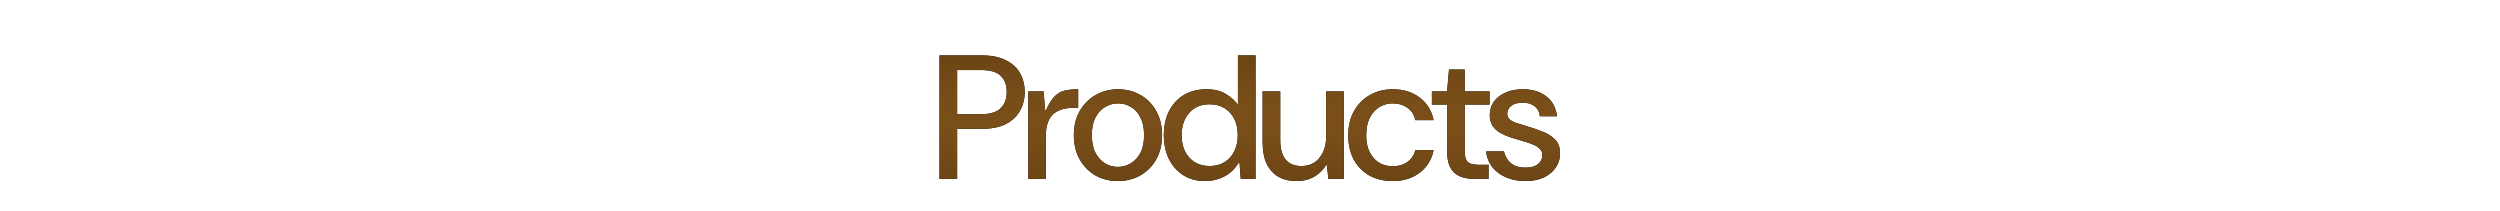
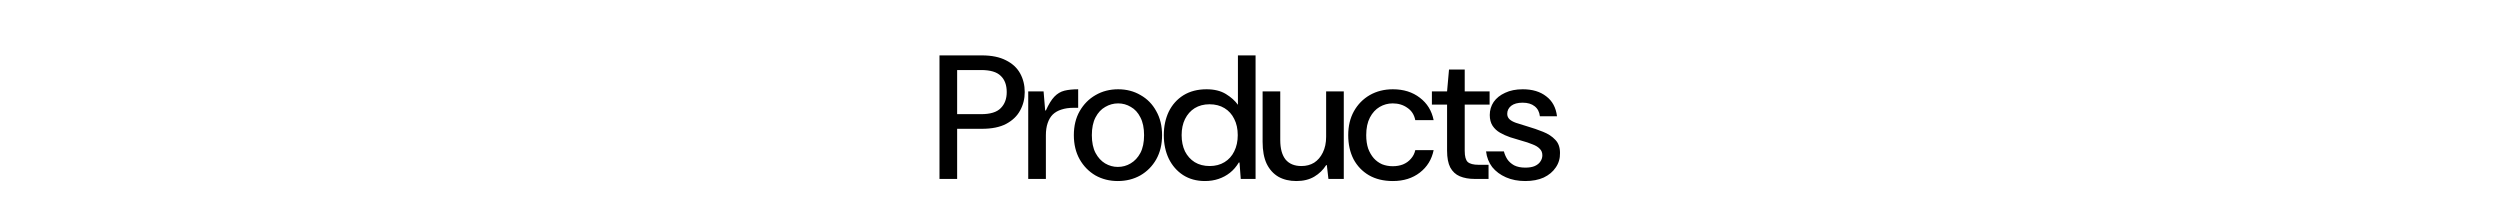
<svg xmlns="http://www.w3.org/2000/svg" fill="none" height="100%" overflow="visible" preserveAspectRatio="none" style="display: block;" viewBox="0 0 1020 86" width="100%">
  <g id="Header">
    <g filter="url(#filter0_dn_0_1053)" id="Union">
      <path d="M456.2 35.424C459.608 35.424 462.656 36.216 465.344 37.8C468.08 39.336 470.216 41.52 471.752 44.352C473.336 47.136 474.128 50.4 474.128 54.144C474.128 57.888 473.336 61.176 471.752 64.008C470.168 66.792 468.007 68.976 465.271 70.56C462.536 72.096 459.464 72.864 456.056 72.864C452.696 72.864 449.648 72.096 446.912 70.56C444.224 68.976 442.088 66.792 440.504 64.008C438.92 61.176 438.128 57.888 438.128 54.144C438.128 50.4 438.92 47.136 440.504 44.352C442.136 41.52 444.296 39.336 446.984 37.8C449.72 36.216 452.792 35.424 456.2 35.424ZM522.343 56.16C522.343 59.616 523.063 62.256 524.503 64.08C525.991 65.856 528.151 66.744 530.982 66.744C532.95 66.744 534.679 66.288 536.167 65.376C537.655 64.416 538.83 63.048 539.694 61.273C540.606 59.449 541.062 57.288 541.062 54.792V36.288H548.263V72H541.999L541.351 66.384H541.062C539.862 68.304 538.254 69.865 536.238 71.064C534.222 72.264 531.774 72.864 528.895 72.864C526.111 72.864 523.687 72.288 521.623 71.136C519.559 69.936 517.951 68.16 516.799 65.808C515.695 63.456 515.143 60.48 515.143 56.88V36.288H522.343V56.16ZM568.29 35.424C572.658 35.424 576.33 36.576 579.306 38.88C582.282 41.136 584.154 44.184 584.922 48.023H577.434C577.002 45.816 575.921 44.135 574.193 42.983C572.513 41.784 570.522 41.184 568.218 41.184C566.298 41.184 564.522 41.664 562.89 42.624C561.258 43.584 559.938 45.024 558.93 46.943C557.922 48.863 557.418 51.264 557.418 54.144C557.418 56.208 557.682 58.032 558.21 59.616C558.786 61.152 559.554 62.472 560.514 63.576C561.474 64.632 562.602 65.448 563.897 66.023C565.241 66.551 566.682 66.815 568.218 66.815C569.754 66.815 571.146 66.576 572.394 66.096C573.69 65.568 574.77 64.8 575.634 63.792C576.546 62.784 577.146 61.608 577.434 60.264H584.922C584.154 64.056 582.282 67.104 579.306 69.408C576.33 71.712 572.658 72.864 568.29 72.864C564.498 72.864 561.234 72.072 558.498 70.488C555.81 68.904 553.721 66.719 552.233 63.935C550.794 61.104 550.074 57.839 550.074 54.144C550.074 50.448 550.842 47.208 552.378 44.424C553.962 41.592 556.122 39.384 558.857 37.8C561.641 36.216 564.786 35.424 568.29 35.424ZM621.288 35.424C625.224 35.424 628.416 36.384 630.864 38.304C633.36 40.176 634.825 42.888 635.257 46.44H628.272C628.08 44.664 627.36 43.296 626.112 42.336C624.912 41.376 623.281 40.896 621.217 40.895C619.201 40.895 617.64 41.327 616.536 42.191C615.48 43.055 614.952 44.136 614.952 45.432C614.952 46.296 615.24 47.016 615.816 47.592C616.392 48.168 617.281 48.672 618.48 49.103C619.728 49.487 621.265 49.968 623.089 50.544C625.393 51.216 627.553 51.959 629.568 52.775C631.632 53.591 633.288 54.672 634.536 56.016C635.832 57.312 636.48 59.112 636.48 61.416C636.528 63.624 635.953 65.592 634.753 67.32C633.601 69.048 631.968 70.416 629.856 71.424C627.745 72.384 625.225 72.864 622.297 72.864C619.369 72.864 616.752 72.36 614.448 71.352C612.144 70.344 610.272 68.952 608.832 67.176C607.44 65.352 606.6 63.215 606.312 60.768H613.585C613.873 61.871 614.328 62.928 614.952 63.935C615.624 64.944 616.561 65.784 617.761 66.456C619.009 67.08 620.521 67.392 622.297 67.392C623.881 67.392 625.177 67.176 626.185 66.744C627.24 66.264 628.008 65.64 628.488 64.872C629.016 64.104 629.28 63.264 629.28 62.352C629.28 61.248 628.92 60.359 628.2 59.688C627.528 58.968 626.544 58.368 625.248 57.888C624 57.36 622.489 56.856 620.713 56.376C619.225 55.944 617.713 55.488 616.177 55.008C614.641 54.48 613.249 53.856 612.001 53.136C610.753 52.416 609.745 51.48 608.977 50.328C608.209 49.128 607.824 47.663 607.824 45.935C607.824 43.968 608.352 42.191 609.408 40.607C610.512 39.023 612.073 37.776 614.089 36.864C616.105 35.904 618.504 35.424 621.288 35.424ZM512.273 72H506.226L505.722 65.304H505.434C504.426 66.984 503.226 68.376 501.834 69.48C500.442 70.584 498.881 71.424 497.153 72C495.473 72.576 493.625 72.863 491.609 72.863C488.202 72.863 485.226 72.048 482.682 70.416C480.186 68.784 478.242 66.552 476.85 63.72C475.506 60.888 474.834 57.696 474.834 54.144C474.834 50.592 475.506 47.399 476.85 44.567C478.242 41.735 480.234 39.504 482.826 37.872C485.466 36.24 488.61 35.424 492.258 35.424C495.426 35.424 498.066 36.071 500.178 37.367C502.29 38.663 503.922 40.128 505.074 41.76V21.6H512.273V72ZM400.592 21.6C404.576 21.6 407.864 22.271 410.456 23.615C413.048 24.911 414.968 26.688 416.216 28.943C417.464 31.199 418.088 33.743 418.088 36.575C418.088 39.311 417.464 41.807 416.216 44.063C415.016 46.319 413.12 48.143 410.528 49.535C407.984 50.879 404.672 51.552 400.592 51.552H390.513V72H383.312V21.6H400.592ZM439.894 42.983H438.021C436.15 42.983 434.494 43.224 433.054 43.704C431.662 44.136 430.485 44.808 429.525 45.72C428.613 46.632 427.917 47.808 427.438 49.248C426.958 50.64 426.718 52.296 426.718 54.216V72H419.518V36.288H425.781L426.43 44.063H426.718C427.87 41.52 429.022 39.648 430.174 38.448C431.374 37.2 432.741 36.384 434.277 36C435.861 35.616 437.734 35.424 439.894 35.424V42.983ZM597.606 36.287H607.759V41.688H597.606V60.552C597.606 62.807 598.015 64.319 598.831 65.087C599.695 65.855 601.183 66.239 603.295 66.239H607.327V71.999H601.566C599.311 71.999 597.319 71.639 595.591 70.919C593.911 70.199 592.615 68.999 591.703 67.319C590.839 65.639 590.407 63.359 590.407 60.48V41.688H584.215V36.287H590.407L591.199 27.359H597.606V36.287ZM456.2 41.184C454.328 41.184 452.576 41.664 450.944 42.624C449.312 43.536 447.992 44.952 446.984 46.872C445.976 48.792 445.472 51.216 445.472 54.144C445.472 57.072 445.976 59.496 446.984 61.416C447.992 63.288 449.288 64.704 450.872 65.664C452.504 66.624 454.232 67.103 456.056 67.103C457.975 67.103 459.728 66.624 461.312 65.664C462.943 64.704 464.264 63.288 465.271 61.416C466.279 59.496 466.784 57.072 466.784 54.144C466.784 51.216 466.279 48.792 465.271 46.872C464.311 44.952 463.016 43.536 461.384 42.624C459.8 41.664 458.072 41.184 456.2 41.184ZM493.481 41.544C491.178 41.544 489.162 42.072 487.434 43.128C485.754 44.184 484.434 45.672 483.474 47.592C482.562 49.464 482.105 51.648 482.105 54.144C482.105 56.639 482.562 58.848 483.474 60.768C484.434 62.639 485.754 64.103 487.434 65.159C489.162 66.215 491.202 66.743 493.554 66.743C495.858 66.743 497.874 66.215 499.602 65.159C501.33 64.103 502.65 62.639 503.562 60.768C504.522 58.848 505.002 56.64 505.002 54.144C505.002 51.6 504.522 49.392 503.562 47.52C502.65 45.648 501.33 44.184 499.602 43.128C497.874 42.072 495.833 41.544 493.481 41.544ZM390.513 45.575H400.305C404.048 45.575 406.712 44.76 408.296 43.128C409.928 41.496 410.744 39.311 410.744 36.575C410.744 33.695 409.928 31.487 408.296 29.951C406.712 28.367 404.048 27.575 400.305 27.575H390.513V45.575Z" fill="black" />
-       <path d="M456.2 35.424C459.608 35.424 462.656 36.216 465.344 37.8C468.08 39.336 470.216 41.52 471.752 44.352C473.336 47.136 474.128 50.4 474.128 54.144C474.128 57.888 473.336 61.176 471.752 64.008C470.168 66.792 468.007 68.976 465.271 70.56C462.536 72.096 459.464 72.864 456.056 72.864C452.696 72.864 449.648 72.096 446.912 70.56C444.224 68.976 442.088 66.792 440.504 64.008C438.92 61.176 438.128 57.888 438.128 54.144C438.128 50.4 438.92 47.136 440.504 44.352C442.136 41.52 444.296 39.336 446.984 37.8C449.72 36.216 452.792 35.424 456.2 35.424ZM522.343 56.16C522.343 59.616 523.063 62.256 524.503 64.08C525.991 65.856 528.151 66.744 530.982 66.744C532.95 66.744 534.679 66.288 536.167 65.376C537.655 64.416 538.83 63.048 539.694 61.273C540.606 59.449 541.062 57.288 541.062 54.792V36.288H548.263V72H541.999L541.351 66.384H541.062C539.862 68.304 538.254 69.865 536.238 71.064C534.222 72.264 531.774 72.864 528.895 72.864C526.111 72.864 523.687 72.288 521.623 71.136C519.559 69.936 517.951 68.16 516.799 65.808C515.695 63.456 515.143 60.48 515.143 56.88V36.288H522.343V56.16ZM568.29 35.424C572.658 35.424 576.33 36.576 579.306 38.88C582.282 41.136 584.154 44.184 584.922 48.023H577.434C577.002 45.816 575.921 44.135 574.193 42.983C572.513 41.784 570.522 41.184 568.218 41.184C566.298 41.184 564.522 41.664 562.89 42.624C561.258 43.584 559.938 45.024 558.93 46.943C557.922 48.863 557.418 51.264 557.418 54.144C557.418 56.208 557.682 58.032 558.21 59.616C558.786 61.152 559.554 62.472 560.514 63.576C561.474 64.632 562.602 65.448 563.897 66.023C565.241 66.551 566.682 66.815 568.218 66.815C569.754 66.815 571.146 66.576 572.394 66.096C573.69 65.568 574.77 64.8 575.634 63.792C576.546 62.784 577.146 61.608 577.434 60.264H584.922C584.154 64.056 582.282 67.104 579.306 69.408C576.33 71.712 572.658 72.864 568.29 72.864C564.498 72.864 561.234 72.072 558.498 70.488C555.81 68.904 553.721 66.719 552.233 63.935C550.794 61.104 550.074 57.839 550.074 54.144C550.074 50.448 550.842 47.208 552.378 44.424C553.962 41.592 556.122 39.384 558.857 37.8C561.641 36.216 564.786 35.424 568.29 35.424ZM621.288 35.424C625.224 35.424 628.416 36.384 630.864 38.304C633.36 40.176 634.825 42.888 635.257 46.44H628.272C628.08 44.664 627.36 43.296 626.112 42.336C624.912 41.376 623.281 40.896 621.217 40.895C619.201 40.895 617.64 41.327 616.536 42.191C615.48 43.055 614.952 44.136 614.952 45.432C614.952 46.296 615.24 47.016 615.816 47.592C616.392 48.168 617.281 48.672 618.48 49.103C619.728 49.487 621.265 49.968 623.089 50.544C625.393 51.216 627.553 51.959 629.568 52.775C631.632 53.591 633.288 54.672 634.536 56.016C635.832 57.312 636.48 59.112 636.48 61.416C636.528 63.624 635.953 65.592 634.753 67.32C633.601 69.048 631.968 70.416 629.856 71.424C627.745 72.384 625.225 72.864 622.297 72.864C619.369 72.864 616.752 72.36 614.448 71.352C612.144 70.344 610.272 68.952 608.832 67.176C607.44 65.352 606.6 63.215 606.312 60.768H613.585C613.873 61.871 614.328 62.928 614.952 63.935C615.624 64.944 616.561 65.784 617.761 66.456C619.009 67.08 620.521 67.392 622.297 67.392C623.881 67.392 625.177 67.176 626.185 66.744C627.24 66.264 628.008 65.64 628.488 64.872C629.016 64.104 629.28 63.264 629.28 62.352C629.28 61.248 628.92 60.359 628.2 59.688C627.528 58.968 626.544 58.368 625.248 57.888C624 57.36 622.489 56.856 620.713 56.376C619.225 55.944 617.713 55.488 616.177 55.008C614.641 54.48 613.249 53.856 612.001 53.136C610.753 52.416 609.745 51.48 608.977 50.328C608.209 49.128 607.824 47.663 607.824 45.935C607.824 43.968 608.352 42.191 609.408 40.607C610.512 39.023 612.073 37.776 614.089 36.864C616.105 35.904 618.504 35.424 621.288 35.424ZM512.273 72H506.226L505.722 65.304H505.434C504.426 66.984 503.226 68.376 501.834 69.48C500.442 70.584 498.881 71.424 497.153 72C495.473 72.576 493.625 72.863 491.609 72.863C488.202 72.863 485.226 72.048 482.682 70.416C480.186 68.784 478.242 66.552 476.85 63.72C475.506 60.888 474.834 57.696 474.834 54.144C474.834 50.592 475.506 47.399 476.85 44.567C478.242 41.735 480.234 39.504 482.826 37.872C485.466 36.24 488.61 35.424 492.258 35.424C495.426 35.424 498.066 36.071 500.178 37.367C502.29 38.663 503.922 40.128 505.074 41.76V21.6H512.273V72ZM400.592 21.6C404.576 21.6 407.864 22.271 410.456 23.615C413.048 24.911 414.968 26.688 416.216 28.943C417.464 31.199 418.088 33.743 418.088 36.575C418.088 39.311 417.464 41.807 416.216 44.063C415.016 46.319 413.12 48.143 410.528 49.535C407.984 50.879 404.672 51.552 400.592 51.552H390.513V72H383.312V21.6H400.592ZM439.894 42.983H438.021C436.15 42.983 434.494 43.224 433.054 43.704C431.662 44.136 430.485 44.808 429.525 45.72C428.613 46.632 427.917 47.808 427.438 49.248C426.958 50.64 426.718 52.296 426.718 54.216V72H419.518V36.288H425.781L426.43 44.063H426.718C427.87 41.52 429.022 39.648 430.174 38.448C431.374 37.2 432.741 36.384 434.277 36C435.861 35.616 437.734 35.424 439.894 35.424V42.983ZM597.606 36.287H607.759V41.688H597.606V60.552C597.606 62.807 598.015 64.319 598.831 65.087C599.695 65.855 601.183 66.239 603.295 66.239H607.327V71.999H601.566C599.311 71.999 597.319 71.639 595.591 70.919C593.911 70.199 592.615 68.999 591.703 67.319C590.839 65.639 590.407 63.359 590.407 60.48V41.688H584.215V36.287H590.407L591.199 27.359H597.606V36.287ZM456.2 41.184C454.328 41.184 452.576 41.664 450.944 42.624C449.312 43.536 447.992 44.952 446.984 46.872C445.976 48.792 445.472 51.216 445.472 54.144C445.472 57.072 445.976 59.496 446.984 61.416C447.992 63.288 449.288 64.704 450.872 65.664C452.504 66.624 454.232 67.103 456.056 67.103C457.975 67.103 459.728 66.624 461.312 65.664C462.943 64.704 464.264 63.288 465.271 61.416C466.279 59.496 466.784 57.072 466.784 54.144C466.784 51.216 466.279 48.792 465.271 46.872C464.311 44.952 463.016 43.536 461.384 42.624C459.8 41.664 458.072 41.184 456.2 41.184ZM493.481 41.544C491.178 41.544 489.162 42.072 487.434 43.128C485.754 44.184 484.434 45.672 483.474 47.592C482.562 49.464 482.105 51.648 482.105 54.144C482.105 56.639 482.562 58.848 483.474 60.768C484.434 62.639 485.754 64.103 487.434 65.159C489.162 66.215 491.202 66.743 493.554 66.743C495.858 66.743 497.874 66.215 499.602 65.159C501.33 64.103 502.65 62.639 503.562 60.768C504.522 58.848 505.002 56.64 505.002 54.144C505.002 51.6 504.522 49.392 503.562 47.52C502.65 45.648 501.33 44.184 499.602 43.128C497.874 42.072 495.833 41.544 493.481 41.544ZM390.513 45.575H400.305C404.048 45.575 406.712 44.76 408.296 43.128C409.928 41.496 410.744 39.311 410.744 36.575C410.744 33.695 409.928 31.487 408.296 29.951C406.712 28.367 404.048 27.575 400.305 27.575H390.513V45.575Z" fill="url(#paint0_diamond_0_1053)" />
    </g>
  </g>
  <defs>
    <filter color-interpolation-filters="sRGB" filterUnits="userSpaceOnUse" height="55.265" id="filter0_dn_0_1053" width="257.171" x="381.312" y="20.6">
      <feFlood flood-opacity="0" result="BackgroundImageFix" />
      <feColorMatrix in="SourceAlpha" result="hardAlpha" type="matrix" values="0 0 0 0 0 0 0 0 0 0 0 0 0 0 0 0 0 0 127 0" />
      <feOffset dy="1" />
      <feGaussianBlur stdDeviation="1" />
      <feComposite in2="hardAlpha" operator="out" />
      <feColorMatrix type="matrix" values="0 0 0 0 0.44 0 0 0 0 0.324 0 0 0 0 0.137 0 0 0 0.2 0" />
      <feBlend in2="BackgroundImageFix" mode="normal" result="effect1_dropShadow_0_1053" />
      <feBlend in="SourceGraphic" in2="BackgroundImageFix" mode="normal" result="shape" />
      <feTurbulence baseFrequency="5 5" numOctaves="3" result="noise" seed="6584" stitchTiles="stitch" type="fractalNoise" />
      <feColorMatrix in="noise" result="alphaNoise" type="luminanceToAlpha" />
      <feComponentTransfer in="alphaNoise" result="coloredNoise1">
        <feFuncA tableValues="0 0 0 0 0 0 0 1 1 1 1 1 1 1 1 1 1 1 1 1 1 1 1 1 1 1 1 1 1 1 1 1 1 1 1 1 1 1 1 1 1 1 0 0 0 0 0 0 0 0 0 0 0 0 0 0 0 0 0 0 0 0 0 0 0 0 0 0 0 0 0 0 0 0 0 0 0 0 0 0 0 0 0 0 0 0 0 0 0 0 0 0 0 0 0 0 0 0 0 0" type="discrete" />
      </feComponentTransfer>
      <feComposite in="coloredNoise1" in2="shape" operator="in" result="noise1Clipped" />
      <feComponentTransfer in="alphaNoise" result="coloredNoise2">
        <feFuncA tableValues="0 0 0 0 0 0 0 0 0 0 0 0 0 0 0 0 0 0 0 0 0 0 0 0 0 0 0 0 0 0 0 0 0 0 0 0 0 0 0 0 0 0 0 0 0 0 0 0 0 0 0 0 0 0 0 0 0 0 1 1 1 1 1 1 1 1 1 1 1 1 1 1 1 1 1 1 1 1 1 1 1 1 1 1 1 1 1 1 1 1 1 1 1 0 0 0 0 0 0 0" type="discrete" />
      </feComponentTransfer>
      <feComposite in="coloredNoise2" in2="shape" operator="in" result="noise2Clipped" />
      <feFlood flood-color="rgba(0, 0, 0, 0.25)" result="color1Flood" />
      <feComposite in="color1Flood" in2="noise1Clipped" operator="in" result="color1" />
      <feFlood flood-color="rgba(255, 255, 255, 0.25)" result="color2Flood" />
      <feComposite in="color2Flood" in2="noise2Clipped" operator="in" result="color2" />
      <feMerge result="effect2_noise_0_1053">
        <feMergeNode in="shape" />
        <feMergeNode in="color1" />
        <feMergeNode in="color2" />
      </feMerge>
      <feBlend in="effect2_noise_0_1053" in2="effect1_dropShadow_0_1053" mode="normal" result="effect2_noise_0_1053" />
    </filter>
    <radialGradient cx="0" cy="0" gradientTransform="translate(2897.98 47.373) scale(17202.4 87.66)" gradientUnits="userSpaceOnUse" id="paint0_diamond_0_1053" r="1">
      <stop stop-color="#83551C" />
      <stop offset="1" stop-color="#3C2405" />
    </radialGradient>
  </defs>
</svg>